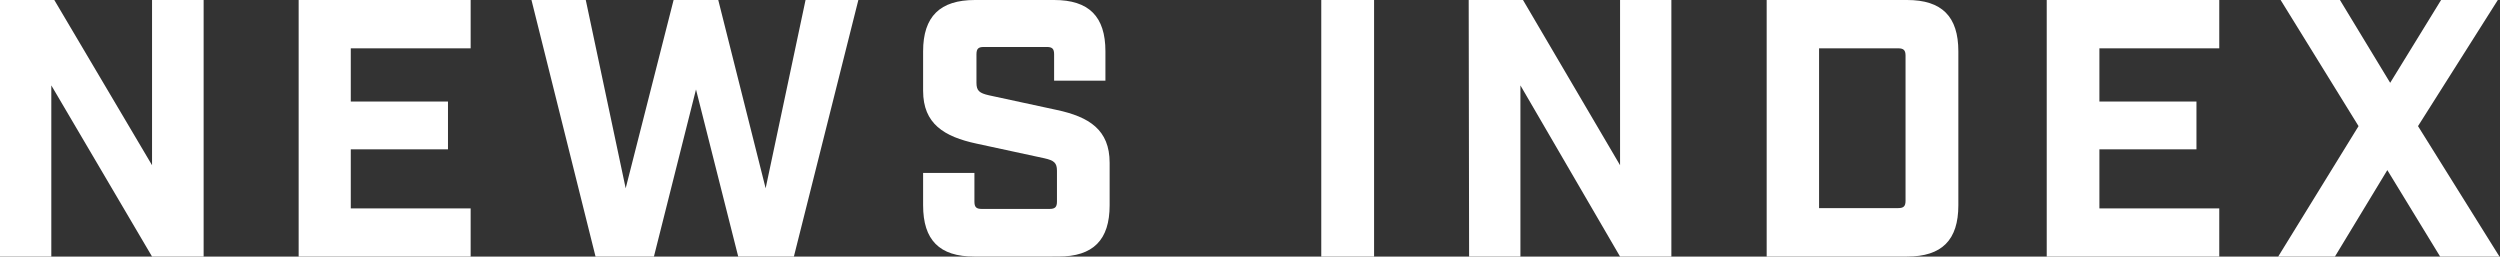
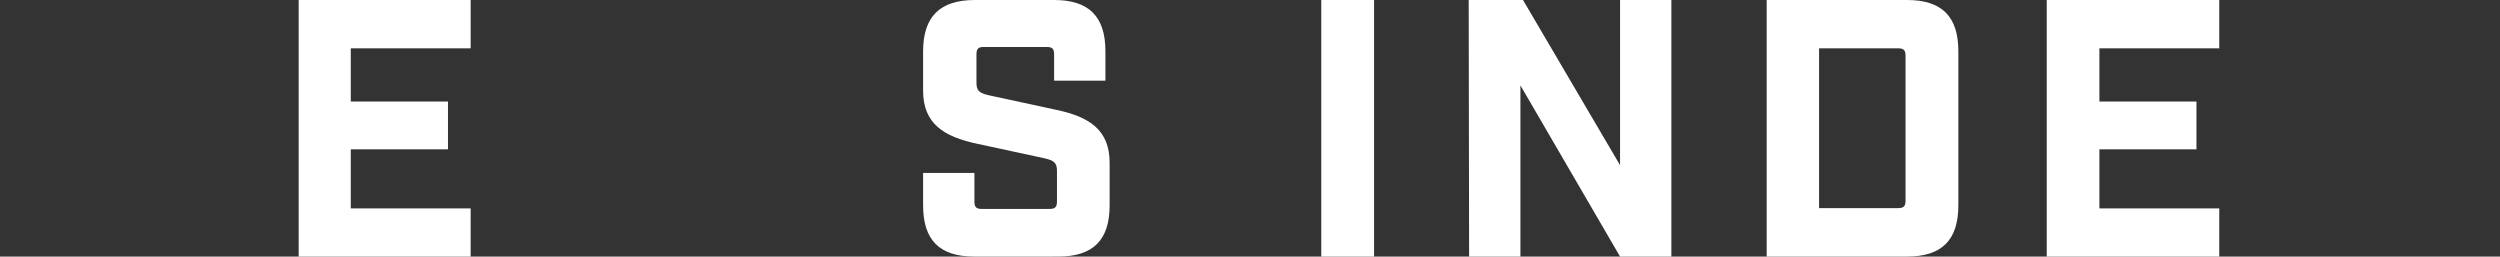
<svg xmlns="http://www.w3.org/2000/svg" width="184.16" height="18.9" viewBox="0 0 184.16 18.9">
  <rect x="0" y="0" width="184.16" height="18.9" fill="#333333" stroke="none" />
  <defs>
    <style>
      .cls-1 {
        fill: #fff;
      }
    </style>
  </defs>
  <title>tit_news-index</title>
  <g id="レイヤー_2" data-name="レイヤー 2">
    <g id="design">
      <g>
-         <path class="cls-1" d="M0,0H4L11.2,12.17V0H15V18.9H11.2L3.78,6.29V18.9H0Z" />
        <path class="cls-1" d="M22,0H34.67V3.56H25.84V7.48H33V11H25.84v4.35h8.83V18.9H22Z" />
-         <path class="cls-1" d="M39.15,0h4l2.94,13.87L49.62,0h3.29L56.4,13.87,59.34,0h3.89L58.48,18.9h-4.1L51.27,6.59,48.17,18.9H43.87Z" />
        <path class="cls-1" d="M68,15.12V12.74h3.78v2.11c0,.4.13.54.54.54h5c.4,0,.54-.14.54-.54V12.58c0-.59-.22-.76-.92-.92l-5-1.08C69.55,10.07,68,9.12,68,6.69V3.78C68,1.21,69.25,0,71.82,0h5.83c2.56,0,3.78,1.21,3.78,3.78V5.94H77.65V4c0-.4-.13-.54-.54-.54H72.47c-.4,0-.54.13-.54.54V6.1c0,.59.22.76.92.92l5,1.08c2.38.51,3.89,1.46,3.89,3.89v3.13c0,2.56-1.21,3.78-3.78,3.78H71.77C69.2,18.9,68,17.68,68,15.12Z" />
        <path class="cls-1" d="M97.33,0h3.89V18.9H97.33Z" />
        <path class="cls-1" d="M108.19,0h4l7.15,12.17V0h3.78V18.9h-3.78L112,6.29V18.9h-3.78Z" />
        <path class="cls-1" d="M130.14,0h10.34c2.56,0,3.78,1.21,3.78,3.78V15.12c0,2.56-1.21,3.78-3.78,3.78H130.14Zm9.69,15.33c.4,0,.54-.14.54-.54V4.1c0-.4-.14-.54-.54-.54H134V15.33Z" />
        <path class="cls-1" d="M150.77,0h12.71V3.56h-8.83V7.48h7.15V11h-7.15v4.35h8.83V18.9H150.77Z" />
-         <path class="cls-1" d="M173.74,9.29,168,0h4.37l3.7,6.1L179.82,0H184l-5.88,9.29,6,9.61h-4.37l-3.89-6.37L172,18.9h-4.18Z" />
      </g>
    </g>
  </g>
</svg>